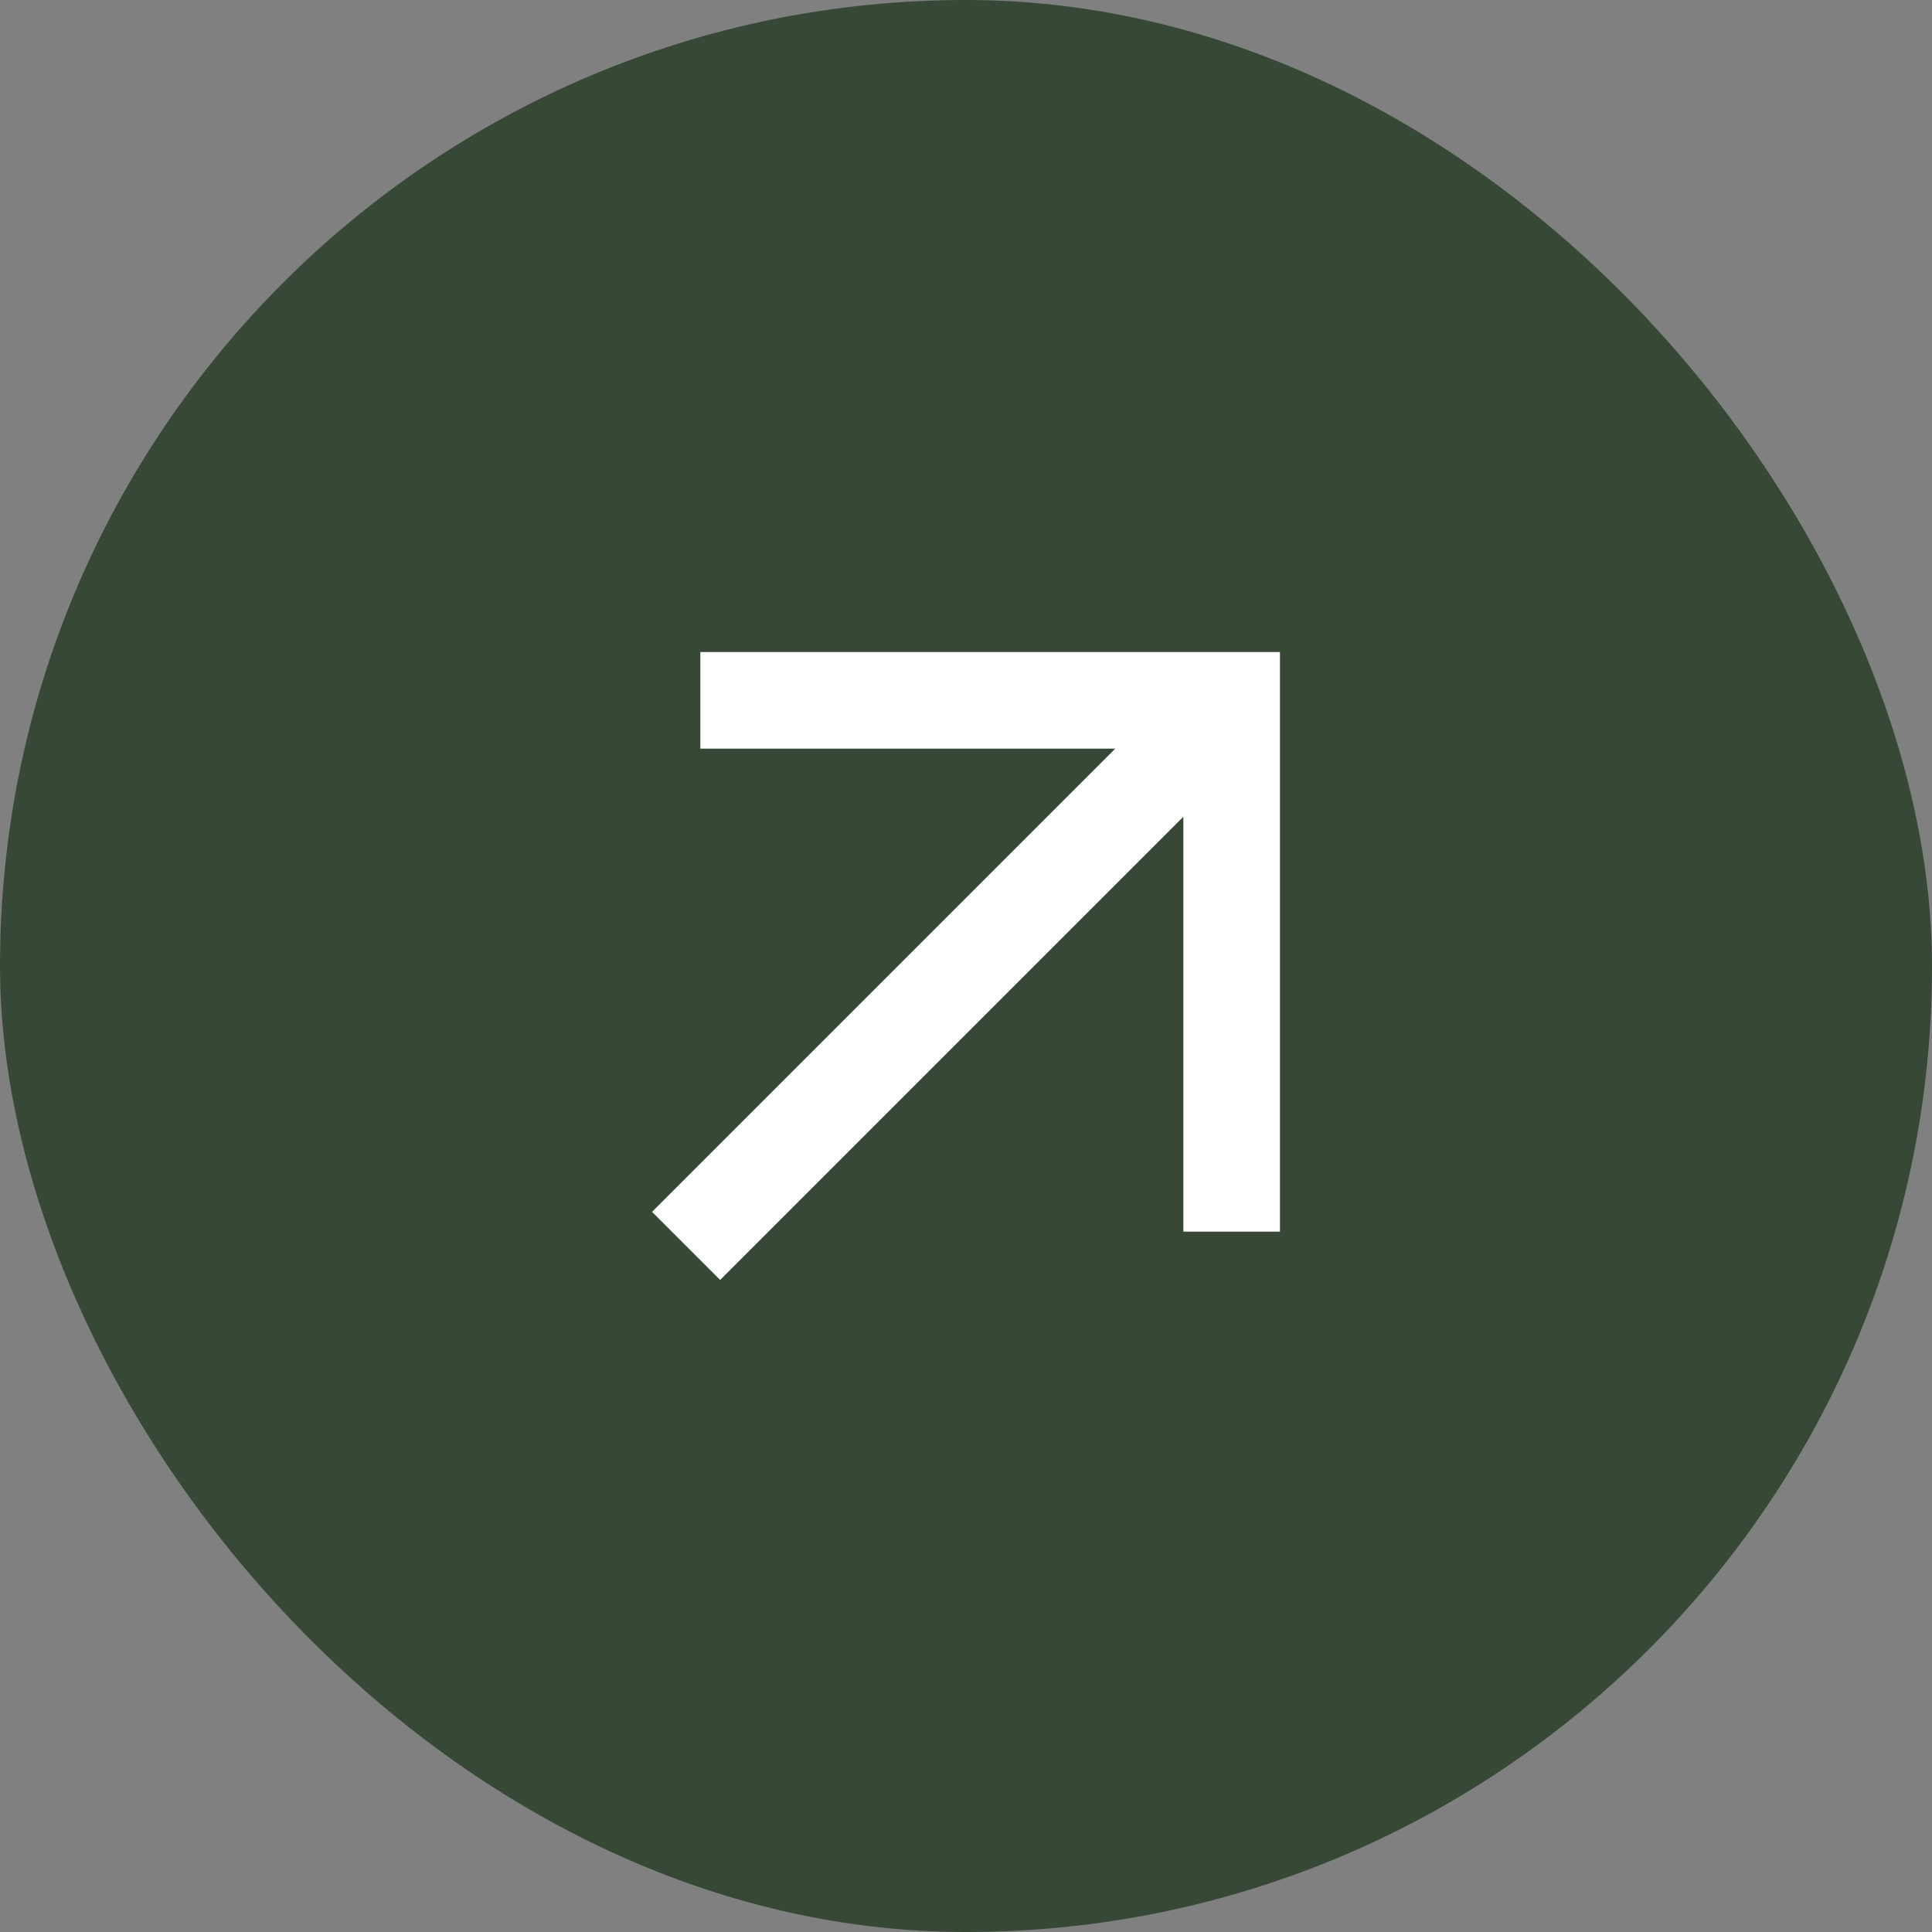
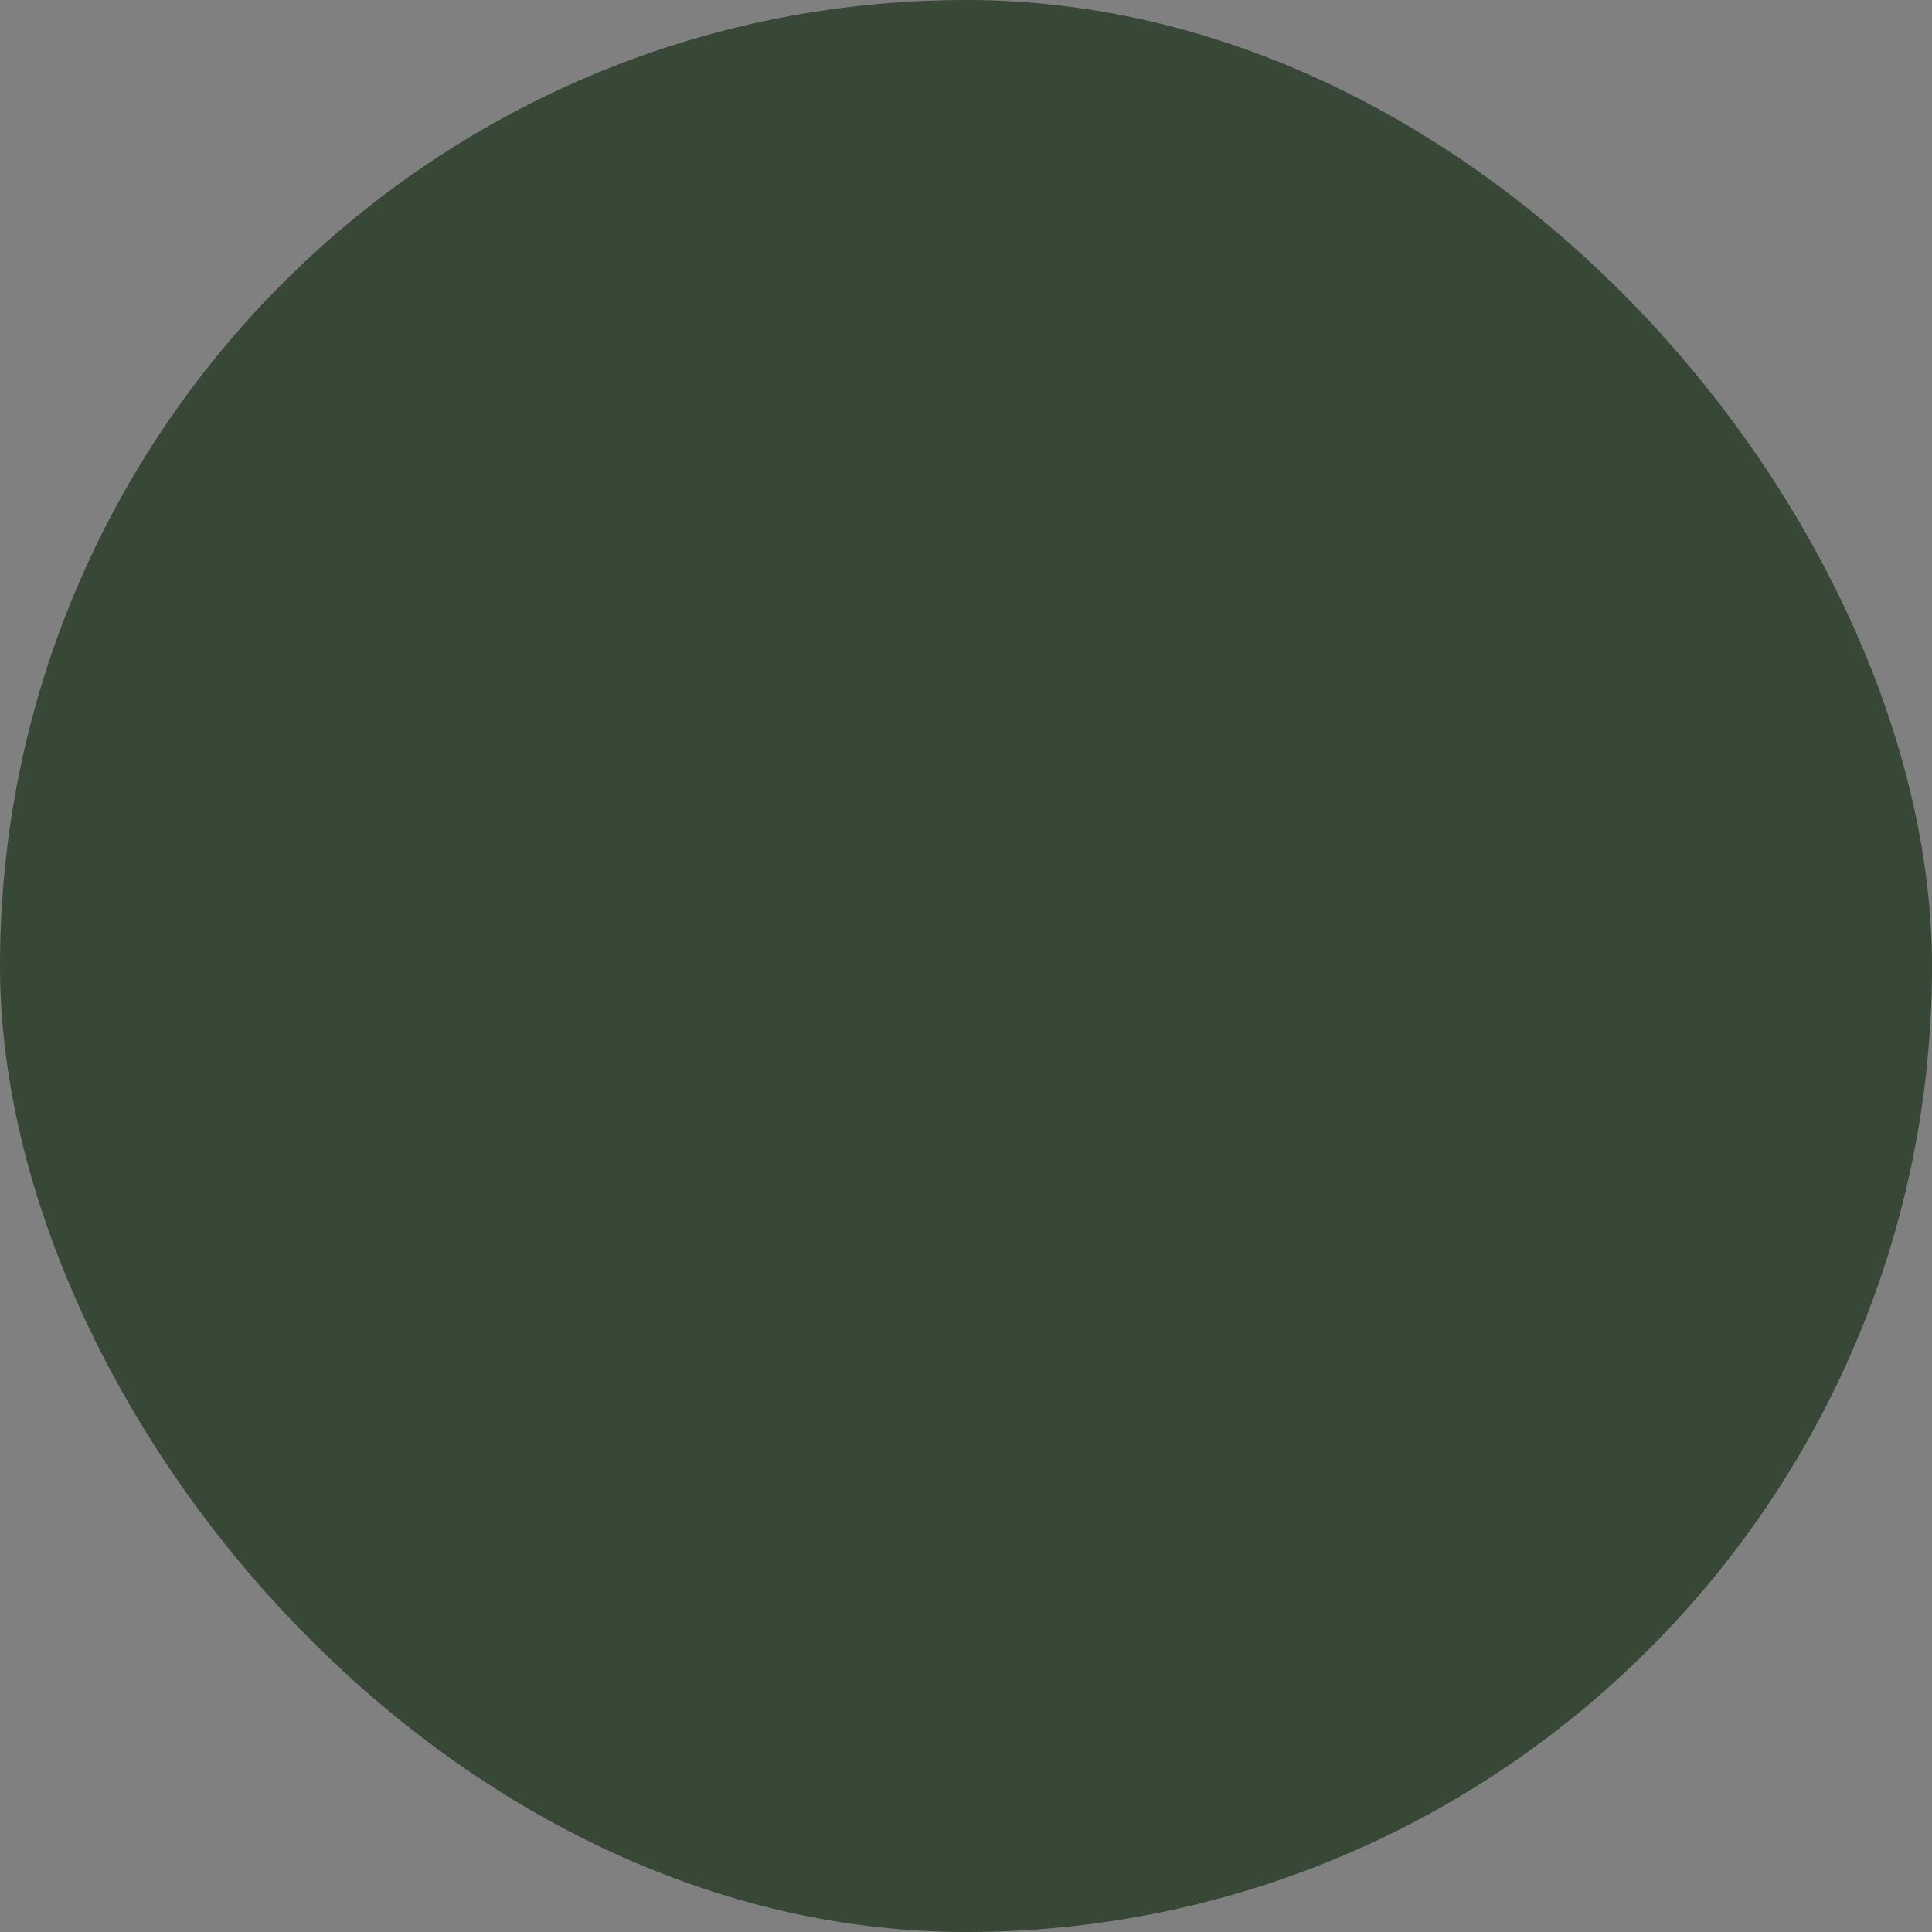
<svg xmlns="http://www.w3.org/2000/svg" width="40" height="40" viewBox="0 0 40 40" fill="none">
  <rect x="0" y="0" width="40" height="40" fill="#808080" stroke="none" />
  <rect width="40" height="40" rx="20" fill="#374836" />
-   <path d="M14.5 13.5V15.5H23.09L13.5 25.09L14.91 26.5L24.5 16.91V25.5H26.5V13.5H14.5Z" fill="white" />
</svg>